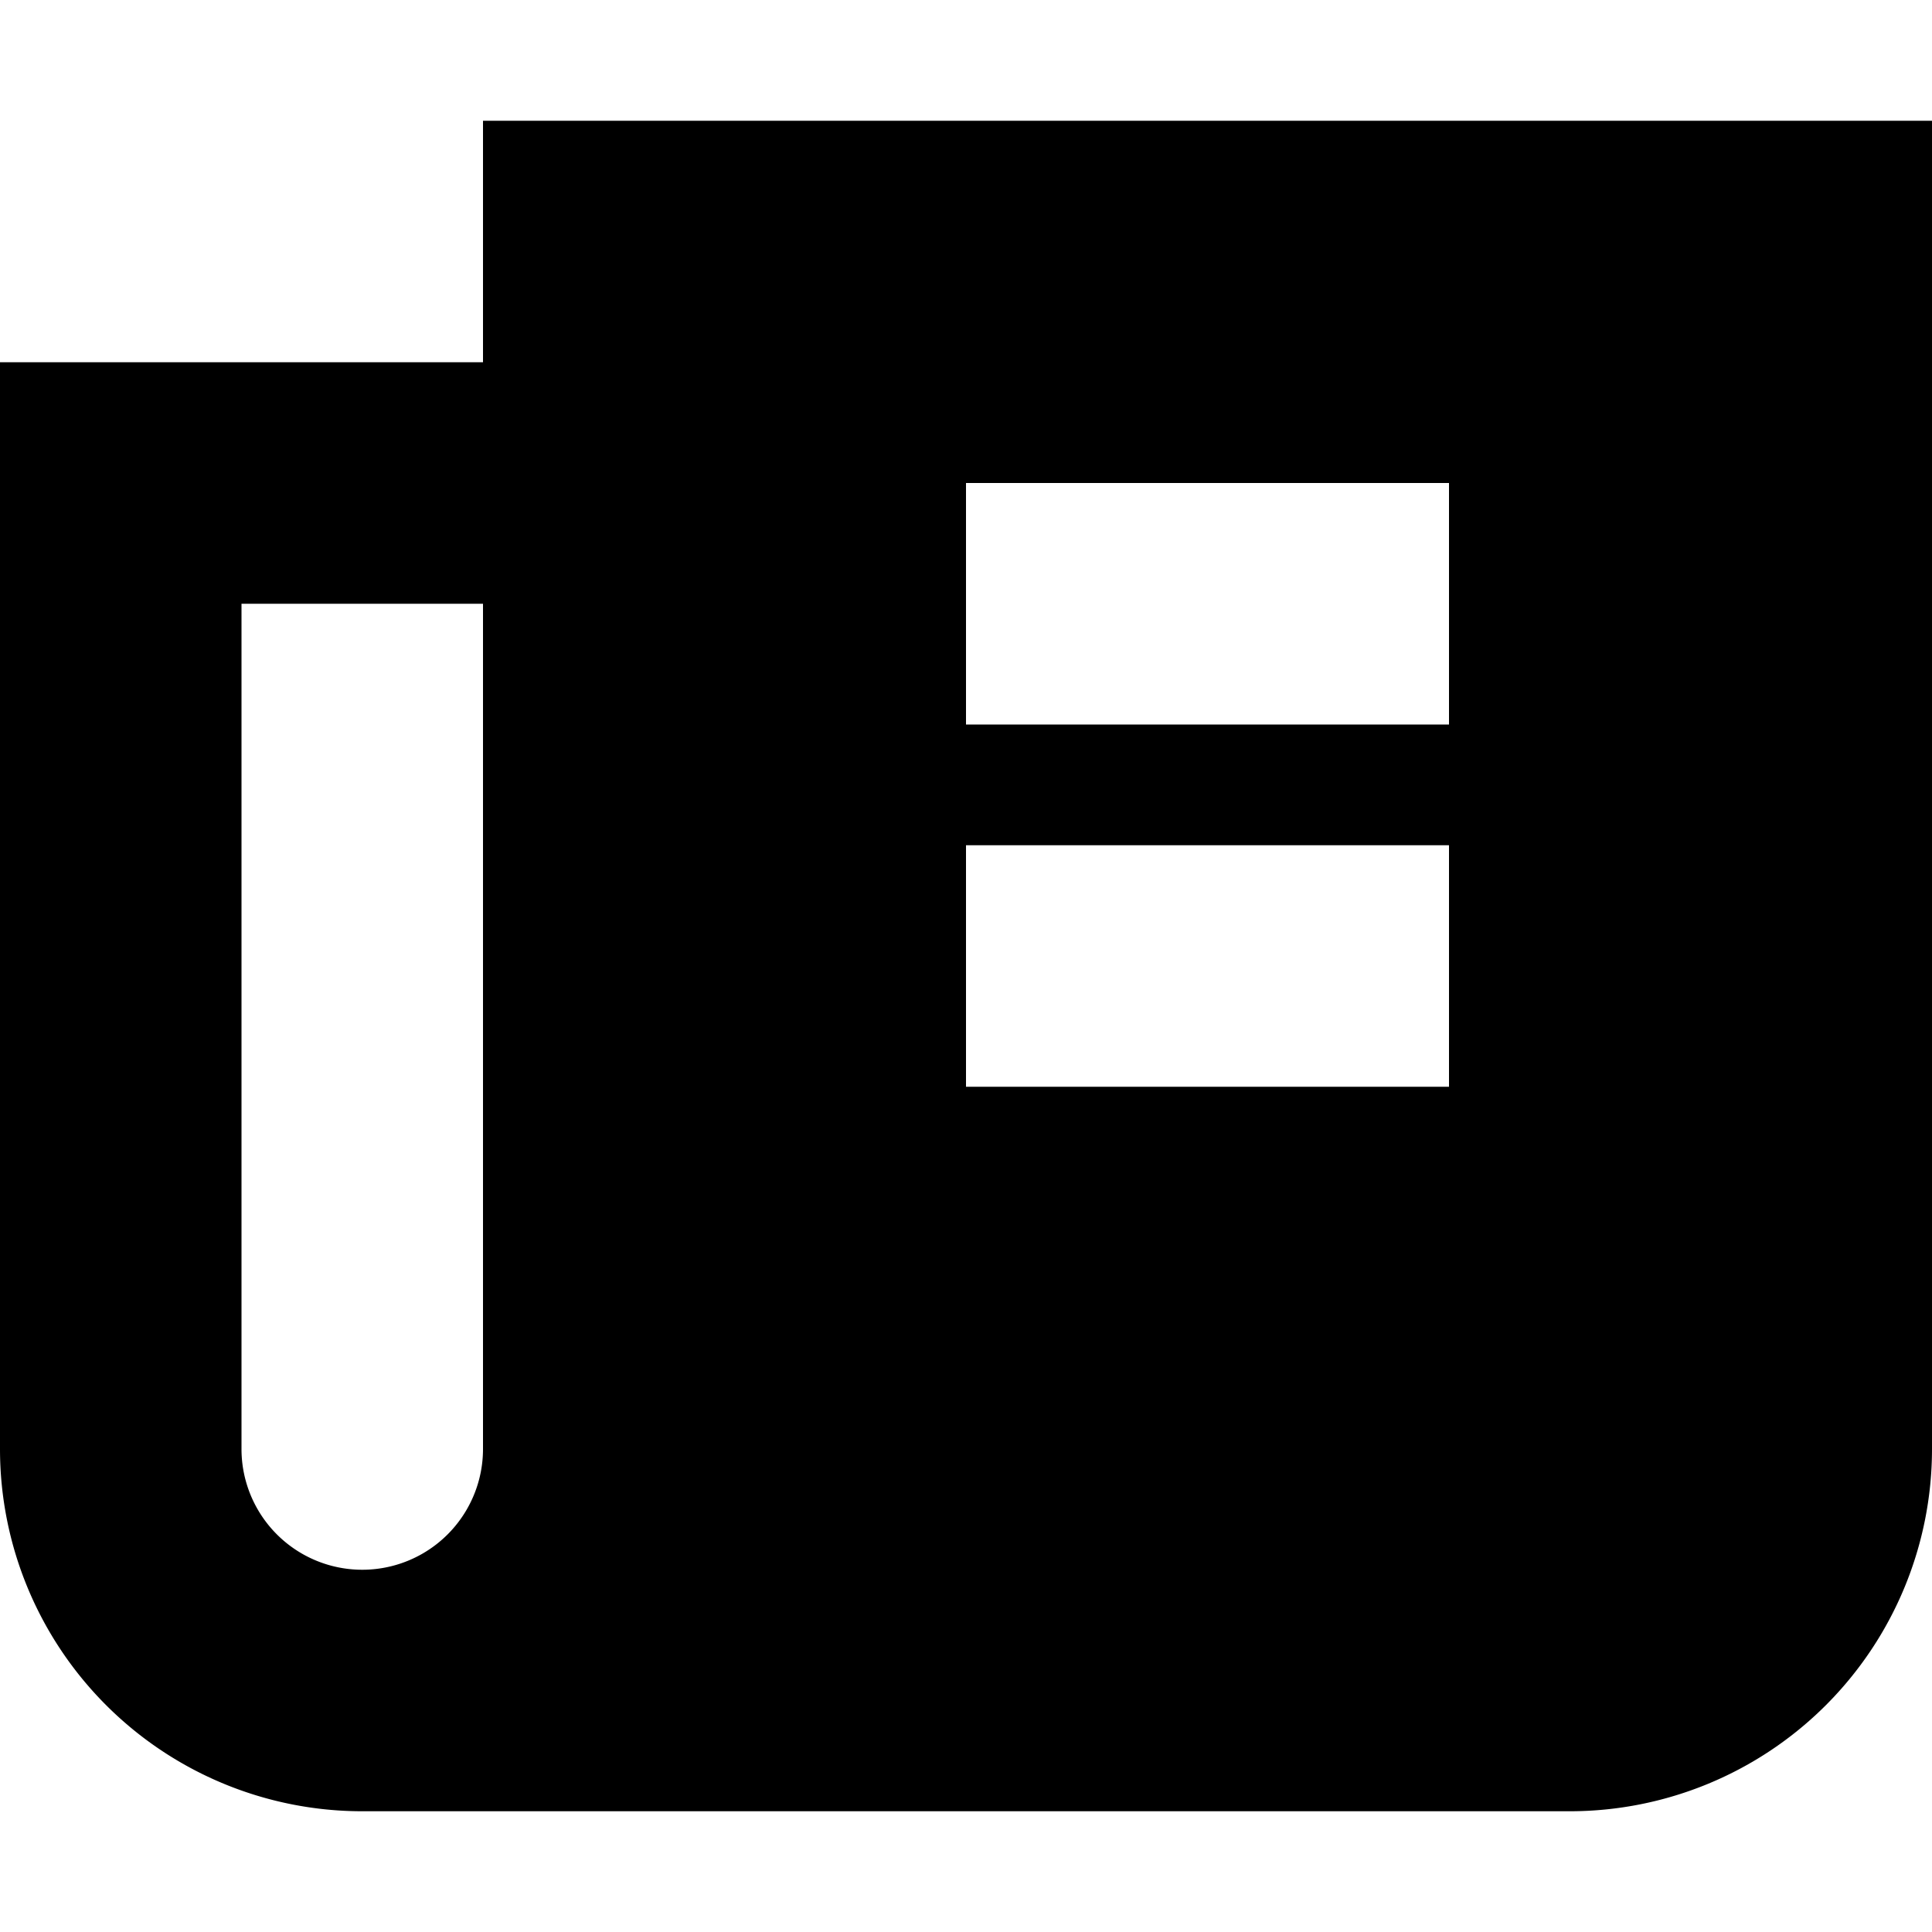
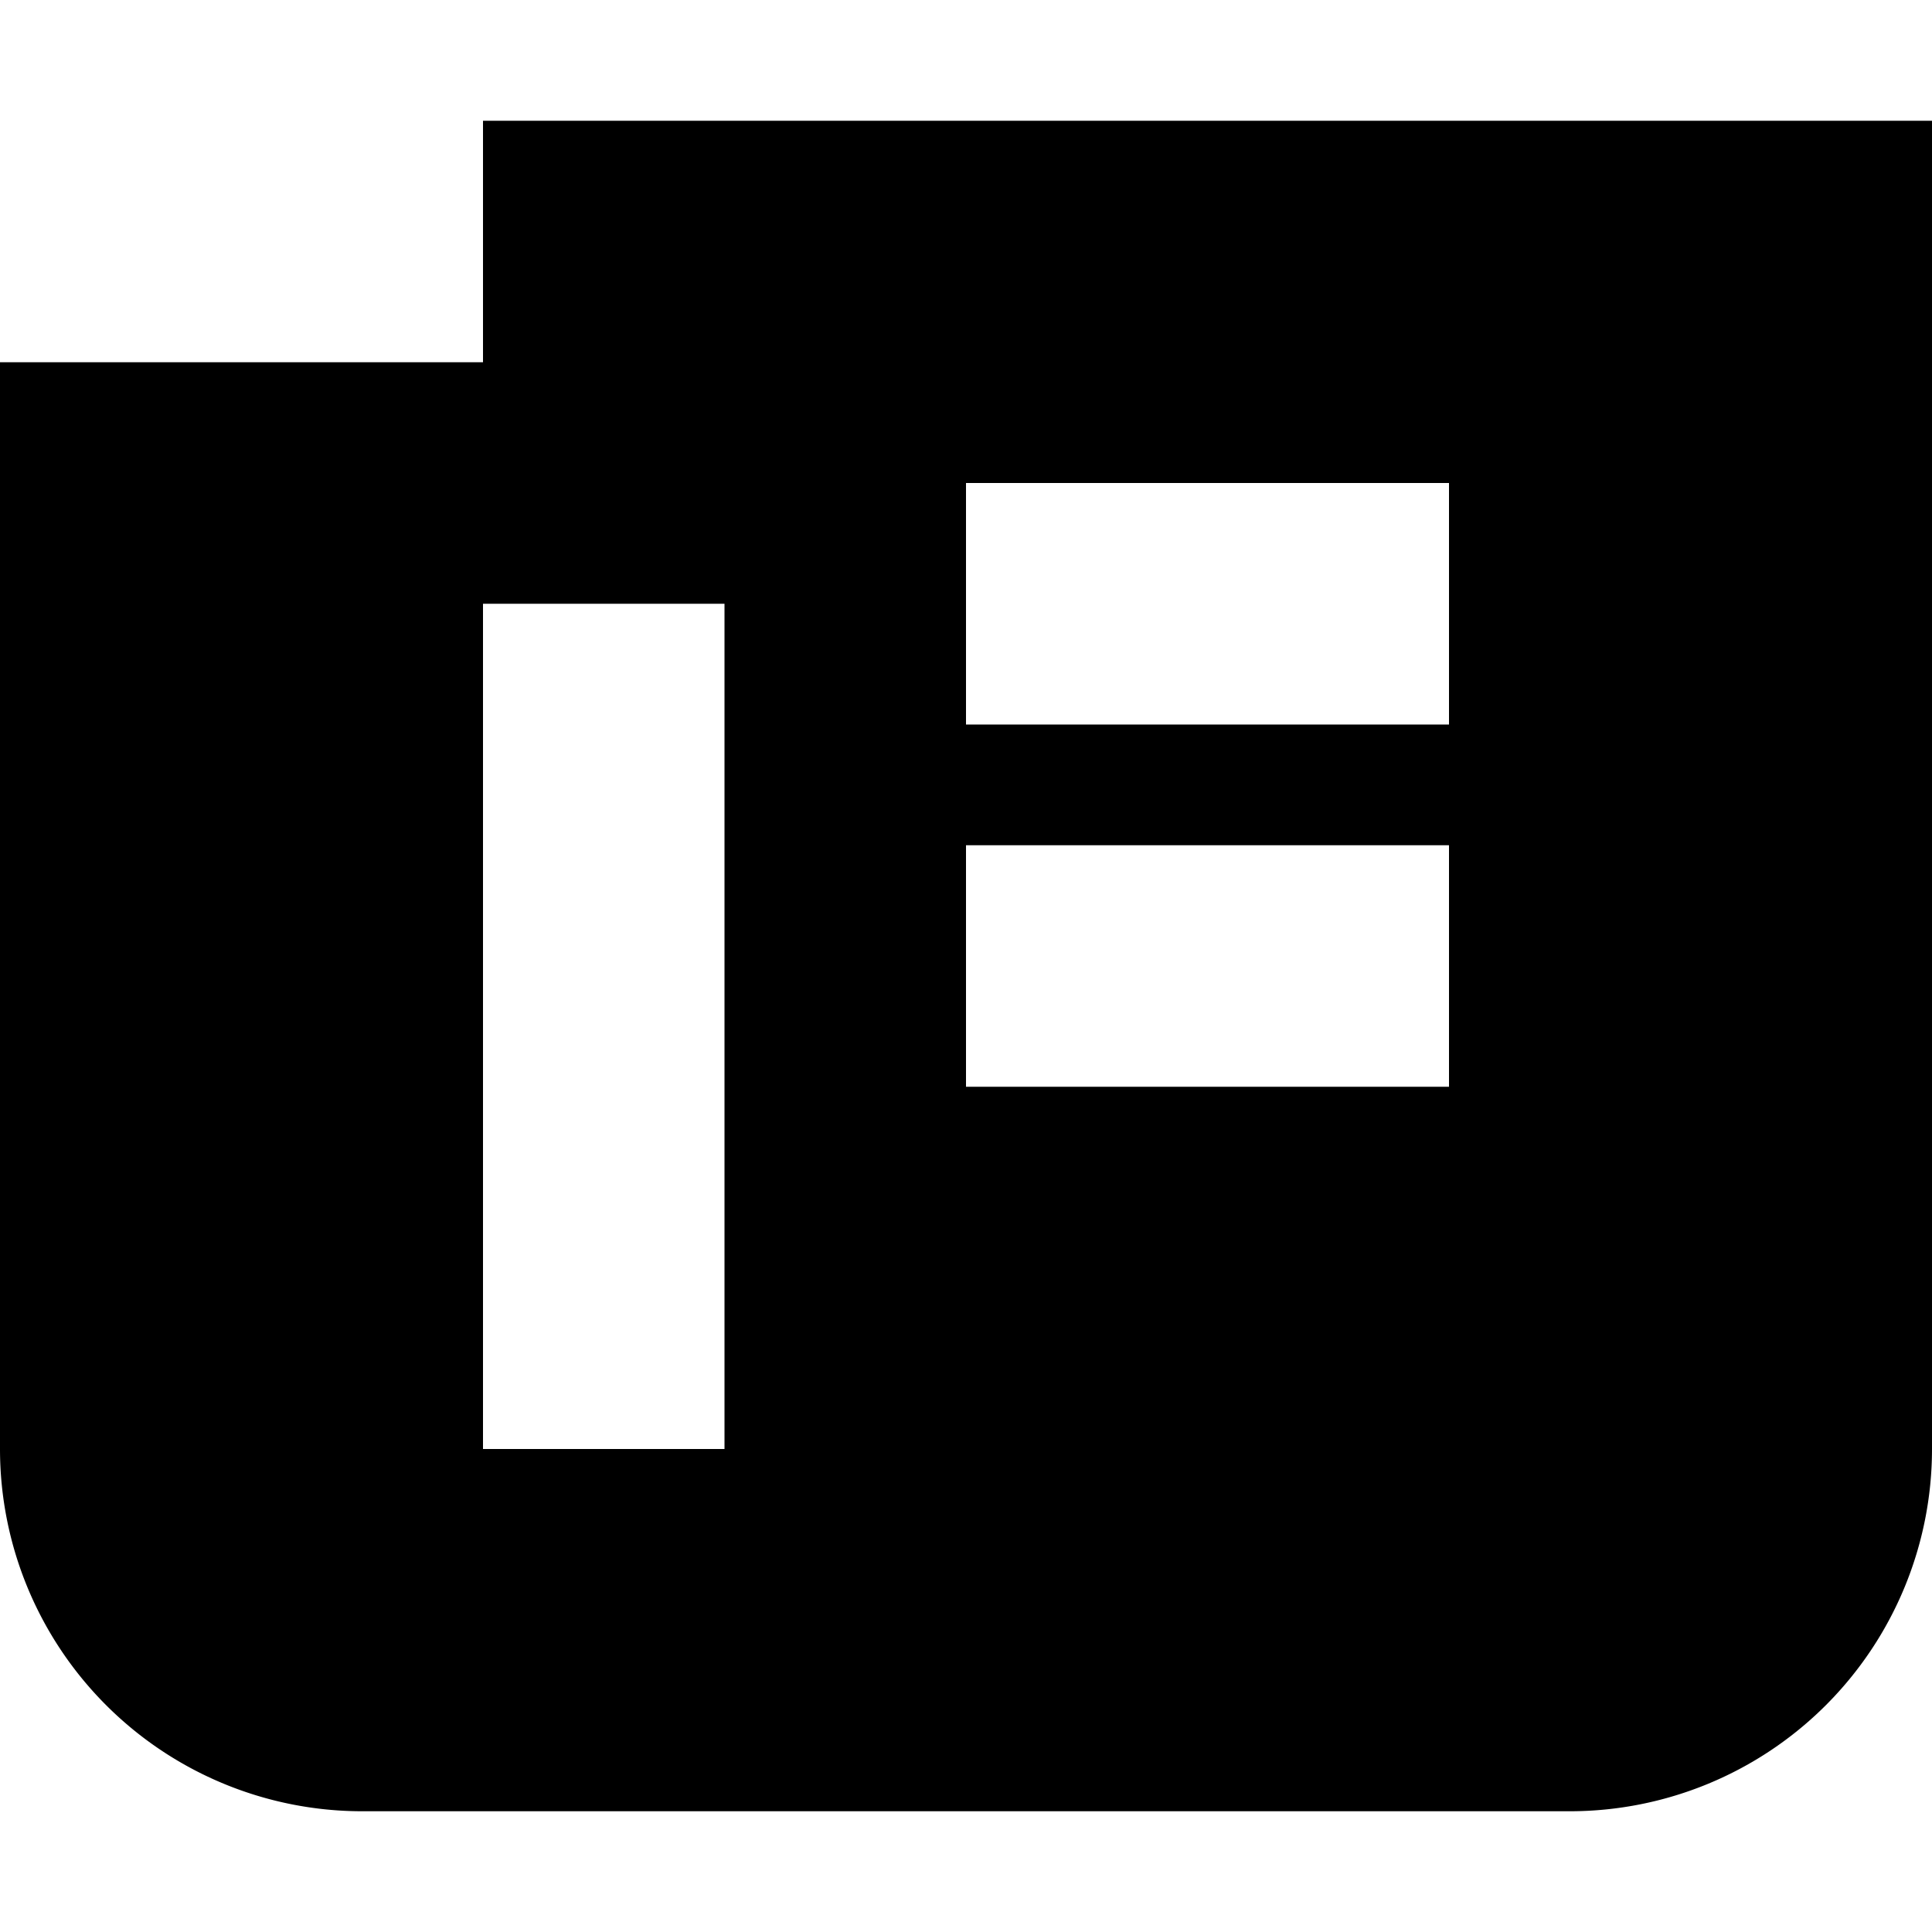
<svg xmlns="http://www.w3.org/2000/svg" width="16" height="16" fill="currentColor" viewBox="0 0 16 16">
-   <path d="M16 1H4v2H0v9a3 3 0 0 0 3 3h10a3 3 0 0 0 3-3V1ZM4 12a1 1 0 1 1-2 0V5h2v7Zm8-8v2H8V4h4Zm0 3v2H8V7h4Z" />
+   <path d="M16 1H4v2H0v9a3 3 0 0 0 3 3h10a3 3 0 0 0 3-3V1ZM4 12V5h2v7Zm8-8v2H8V4h4Zm0 3v2H8V7h4Z" />
</svg>